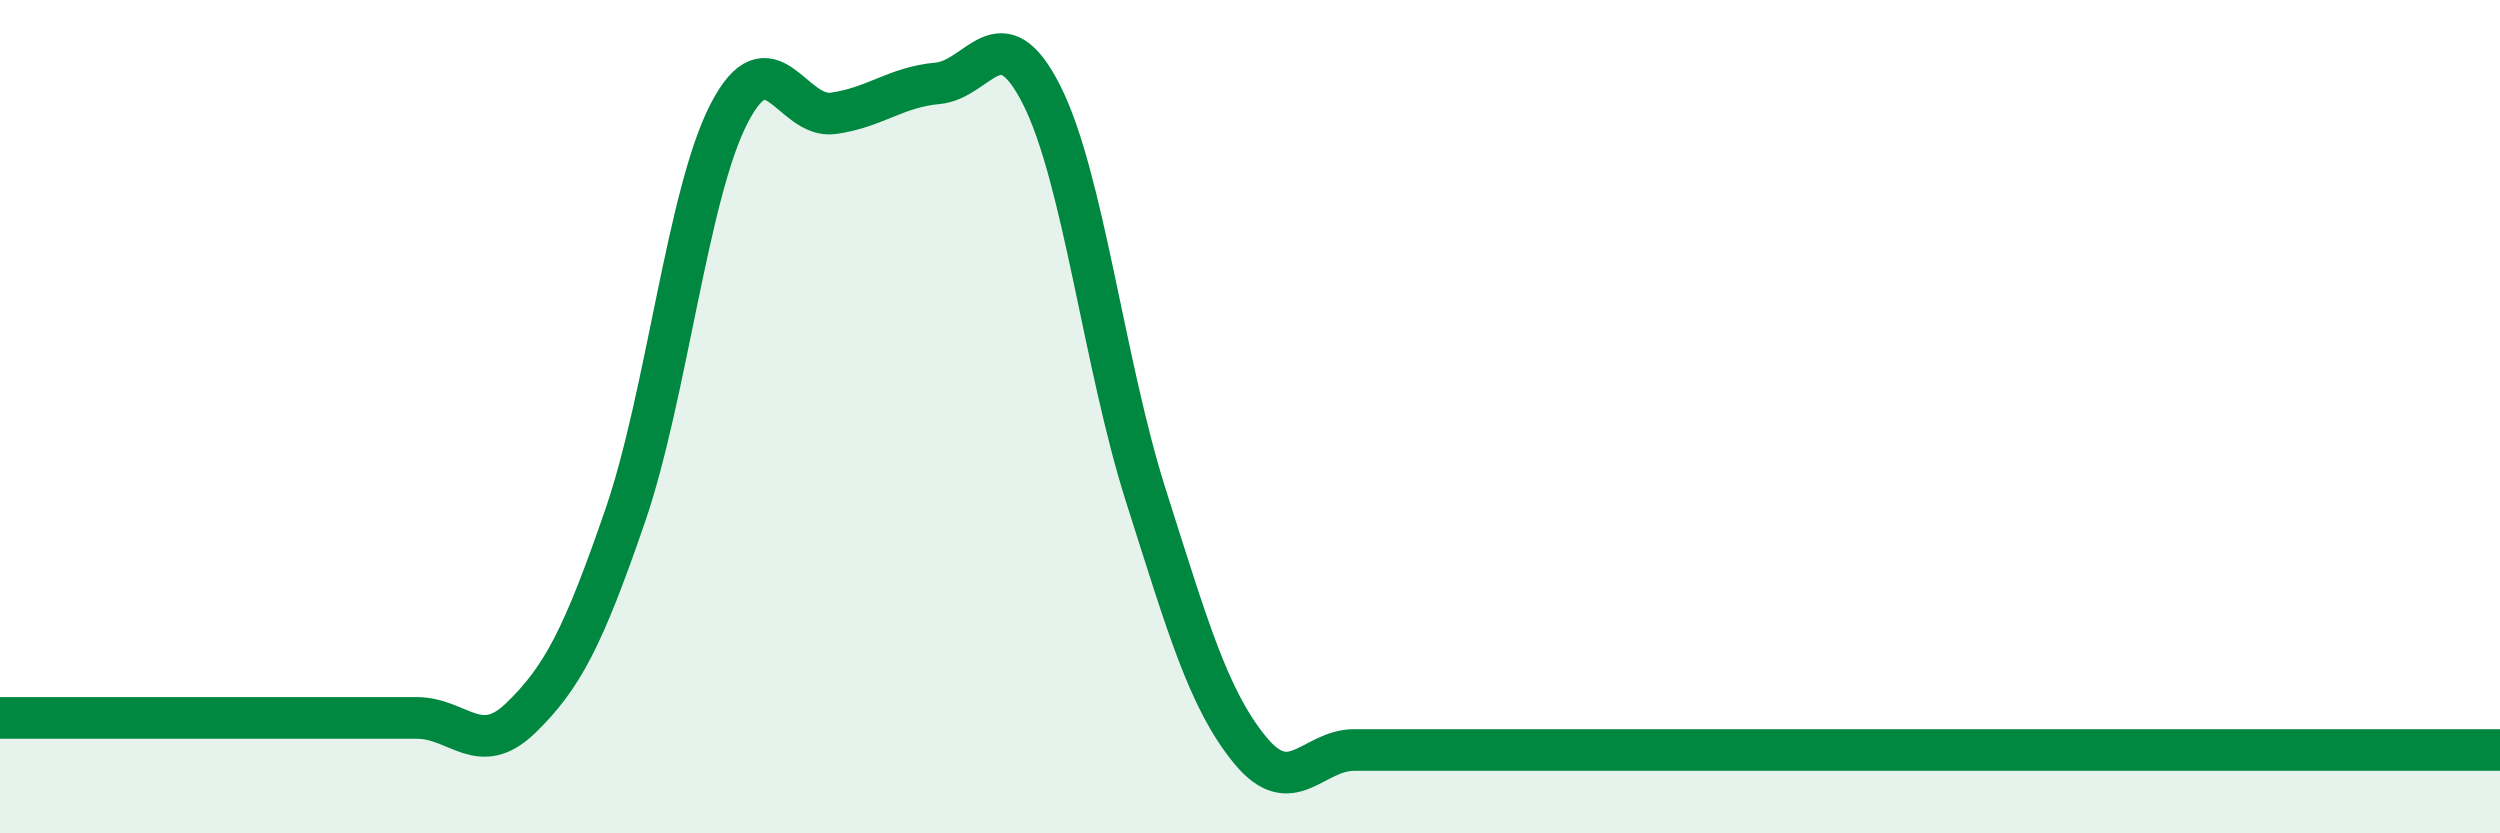
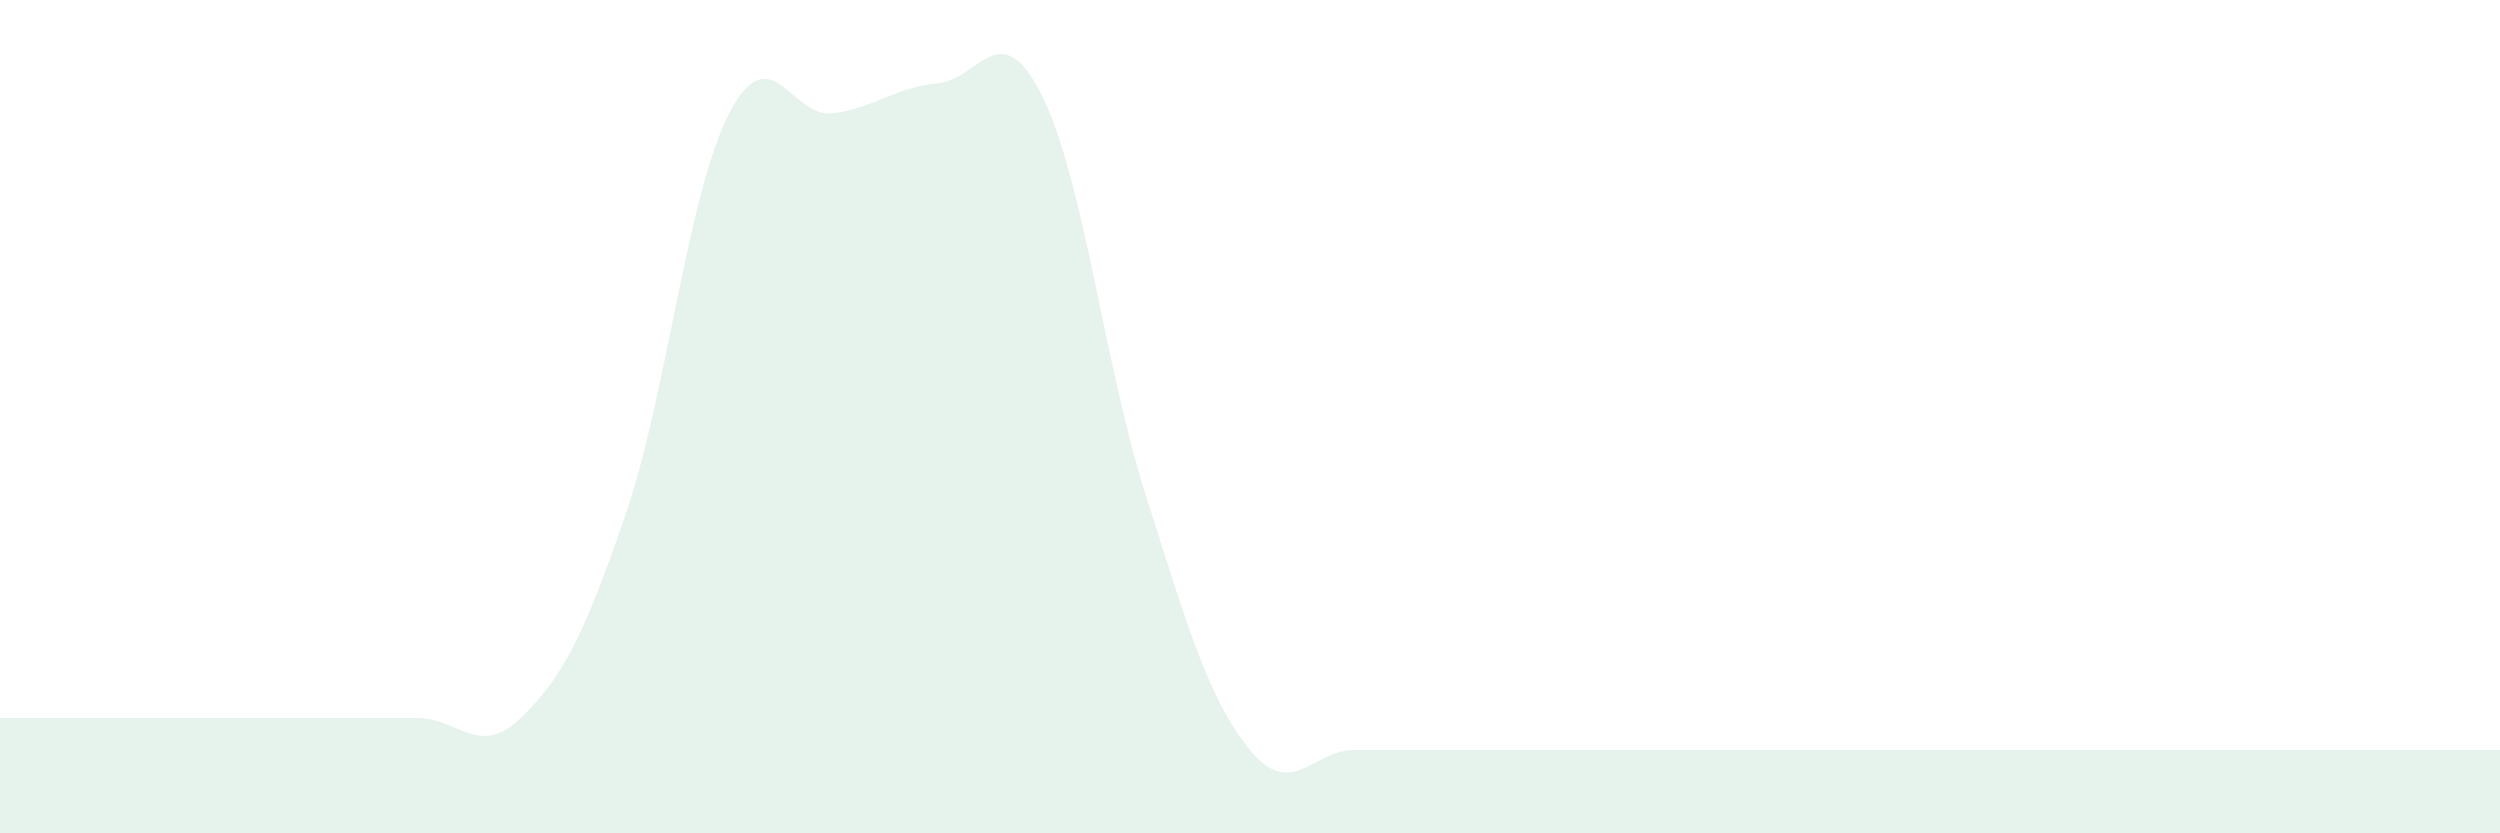
<svg xmlns="http://www.w3.org/2000/svg" width="60" height="20" viewBox="0 0 60 20">
  <path d="M 0,17.23 C 0.5,17.23 1.5,17.23 2.5,17.23 C 3.5,17.23 4,17.23 5,17.23 C 6,17.23 6.5,17.23 7.5,17.23 C 8.5,17.23 9,17.23 10,17.23 C 11,17.23 11.5,18.2 12.5,17.23 C 13.5,16.26 14,15.29 15,12.39 C 16,9.49 16.5,4.65 17.5,2.72 C 18.5,0.79 19,2.86 20,2.72 C 21,2.58 21.5,2.09 22.5,2 C 23.5,1.91 24,0.3 25,2.28 C 26,4.26 26.5,8.75 27.5,11.89 C 28.5,15.03 29,16.78 30,18 C 31,19.22 31.5,18 32.5,18 C 33.5,18 34,18 35,18 C 36,18 36.5,18 37.5,18 C 38.5,18 39,18 40,18 C 41,18 41.5,18 42.5,18 C 43.5,18 44,18 45,18 C 46,18 46.5,18 47.5,18 C 48.5,18 49,18 50,18 C 51,18 51.5,18 52.5,18 C 53.5,18 53.5,18 55,18 C 56.5,18 59,18 60,18L60 20L0 20Z" fill="#008740" opacity="0.1" stroke-linecap="round" stroke-linejoin="round" />
-   <path d="M 0,17.23 C 0.5,17.23 1.5,17.23 2.5,17.23 C 3.5,17.23 4,17.23 5,17.23 C 6,17.23 6.5,17.23 7.5,17.23 C 8.5,17.23 9,17.23 10,17.23 C 11,17.23 11.5,18.2 12.5,17.23 C 13.5,16.26 14,15.29 15,12.39 C 16,9.49 16.5,4.65 17.5,2.72 C 18.5,0.79 19,2.86 20,2.72 C 21,2.58 21.5,2.09 22.5,2 C 23.5,1.91 24,0.3 25,2.28 C 26,4.26 26.5,8.75 27.5,11.89 C 28.5,15.03 29,16.78 30,18 C 31,19.22 31.5,18 32.5,18 C 33.5,18 34,18 35,18 C 36,18 36.5,18 37.5,18 C 38.5,18 39,18 40,18 C 41,18 41.5,18 42.5,18 C 43.5,18 44,18 45,18 C 46,18 46.5,18 47.5,18 C 48.5,18 49,18 50,18 C 51,18 51.5,18 52.5,18 C 53.5,18 53.5,18 55,18 C 56.5,18 59,18 60,18" stroke="#008740" stroke-width="1" fill="none" stroke-linecap="round" stroke-linejoin="round" />
</svg>